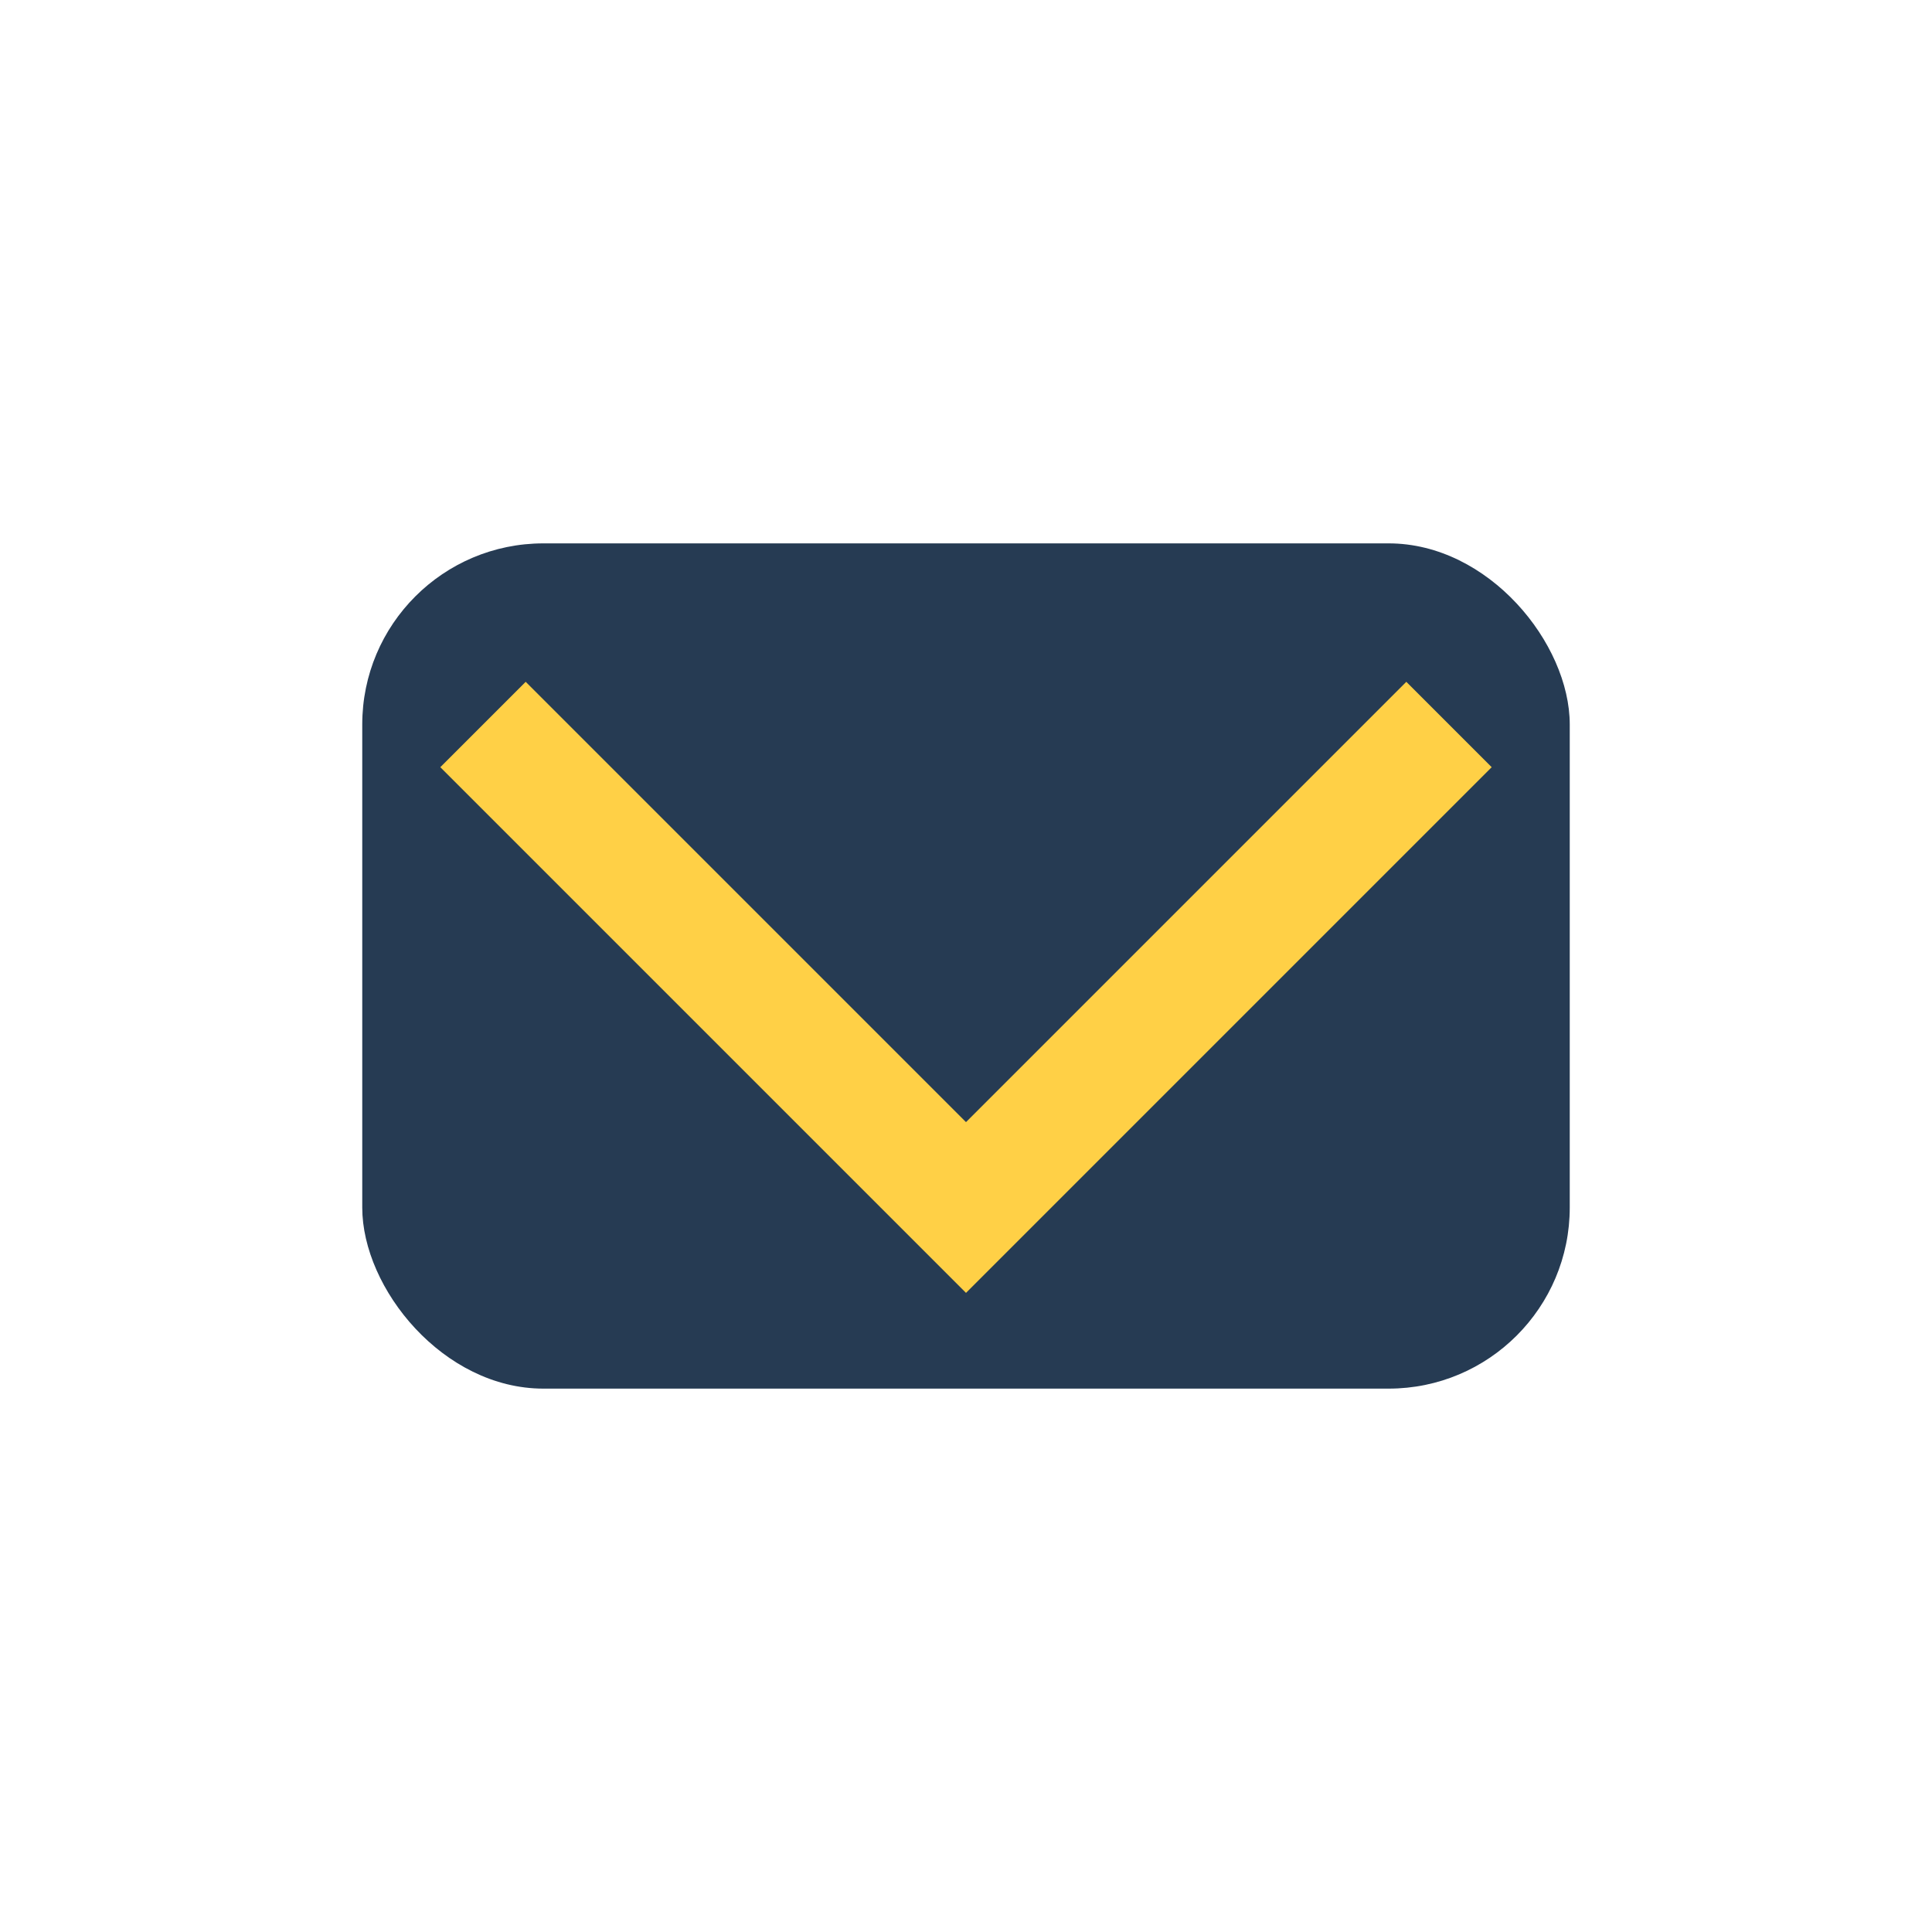
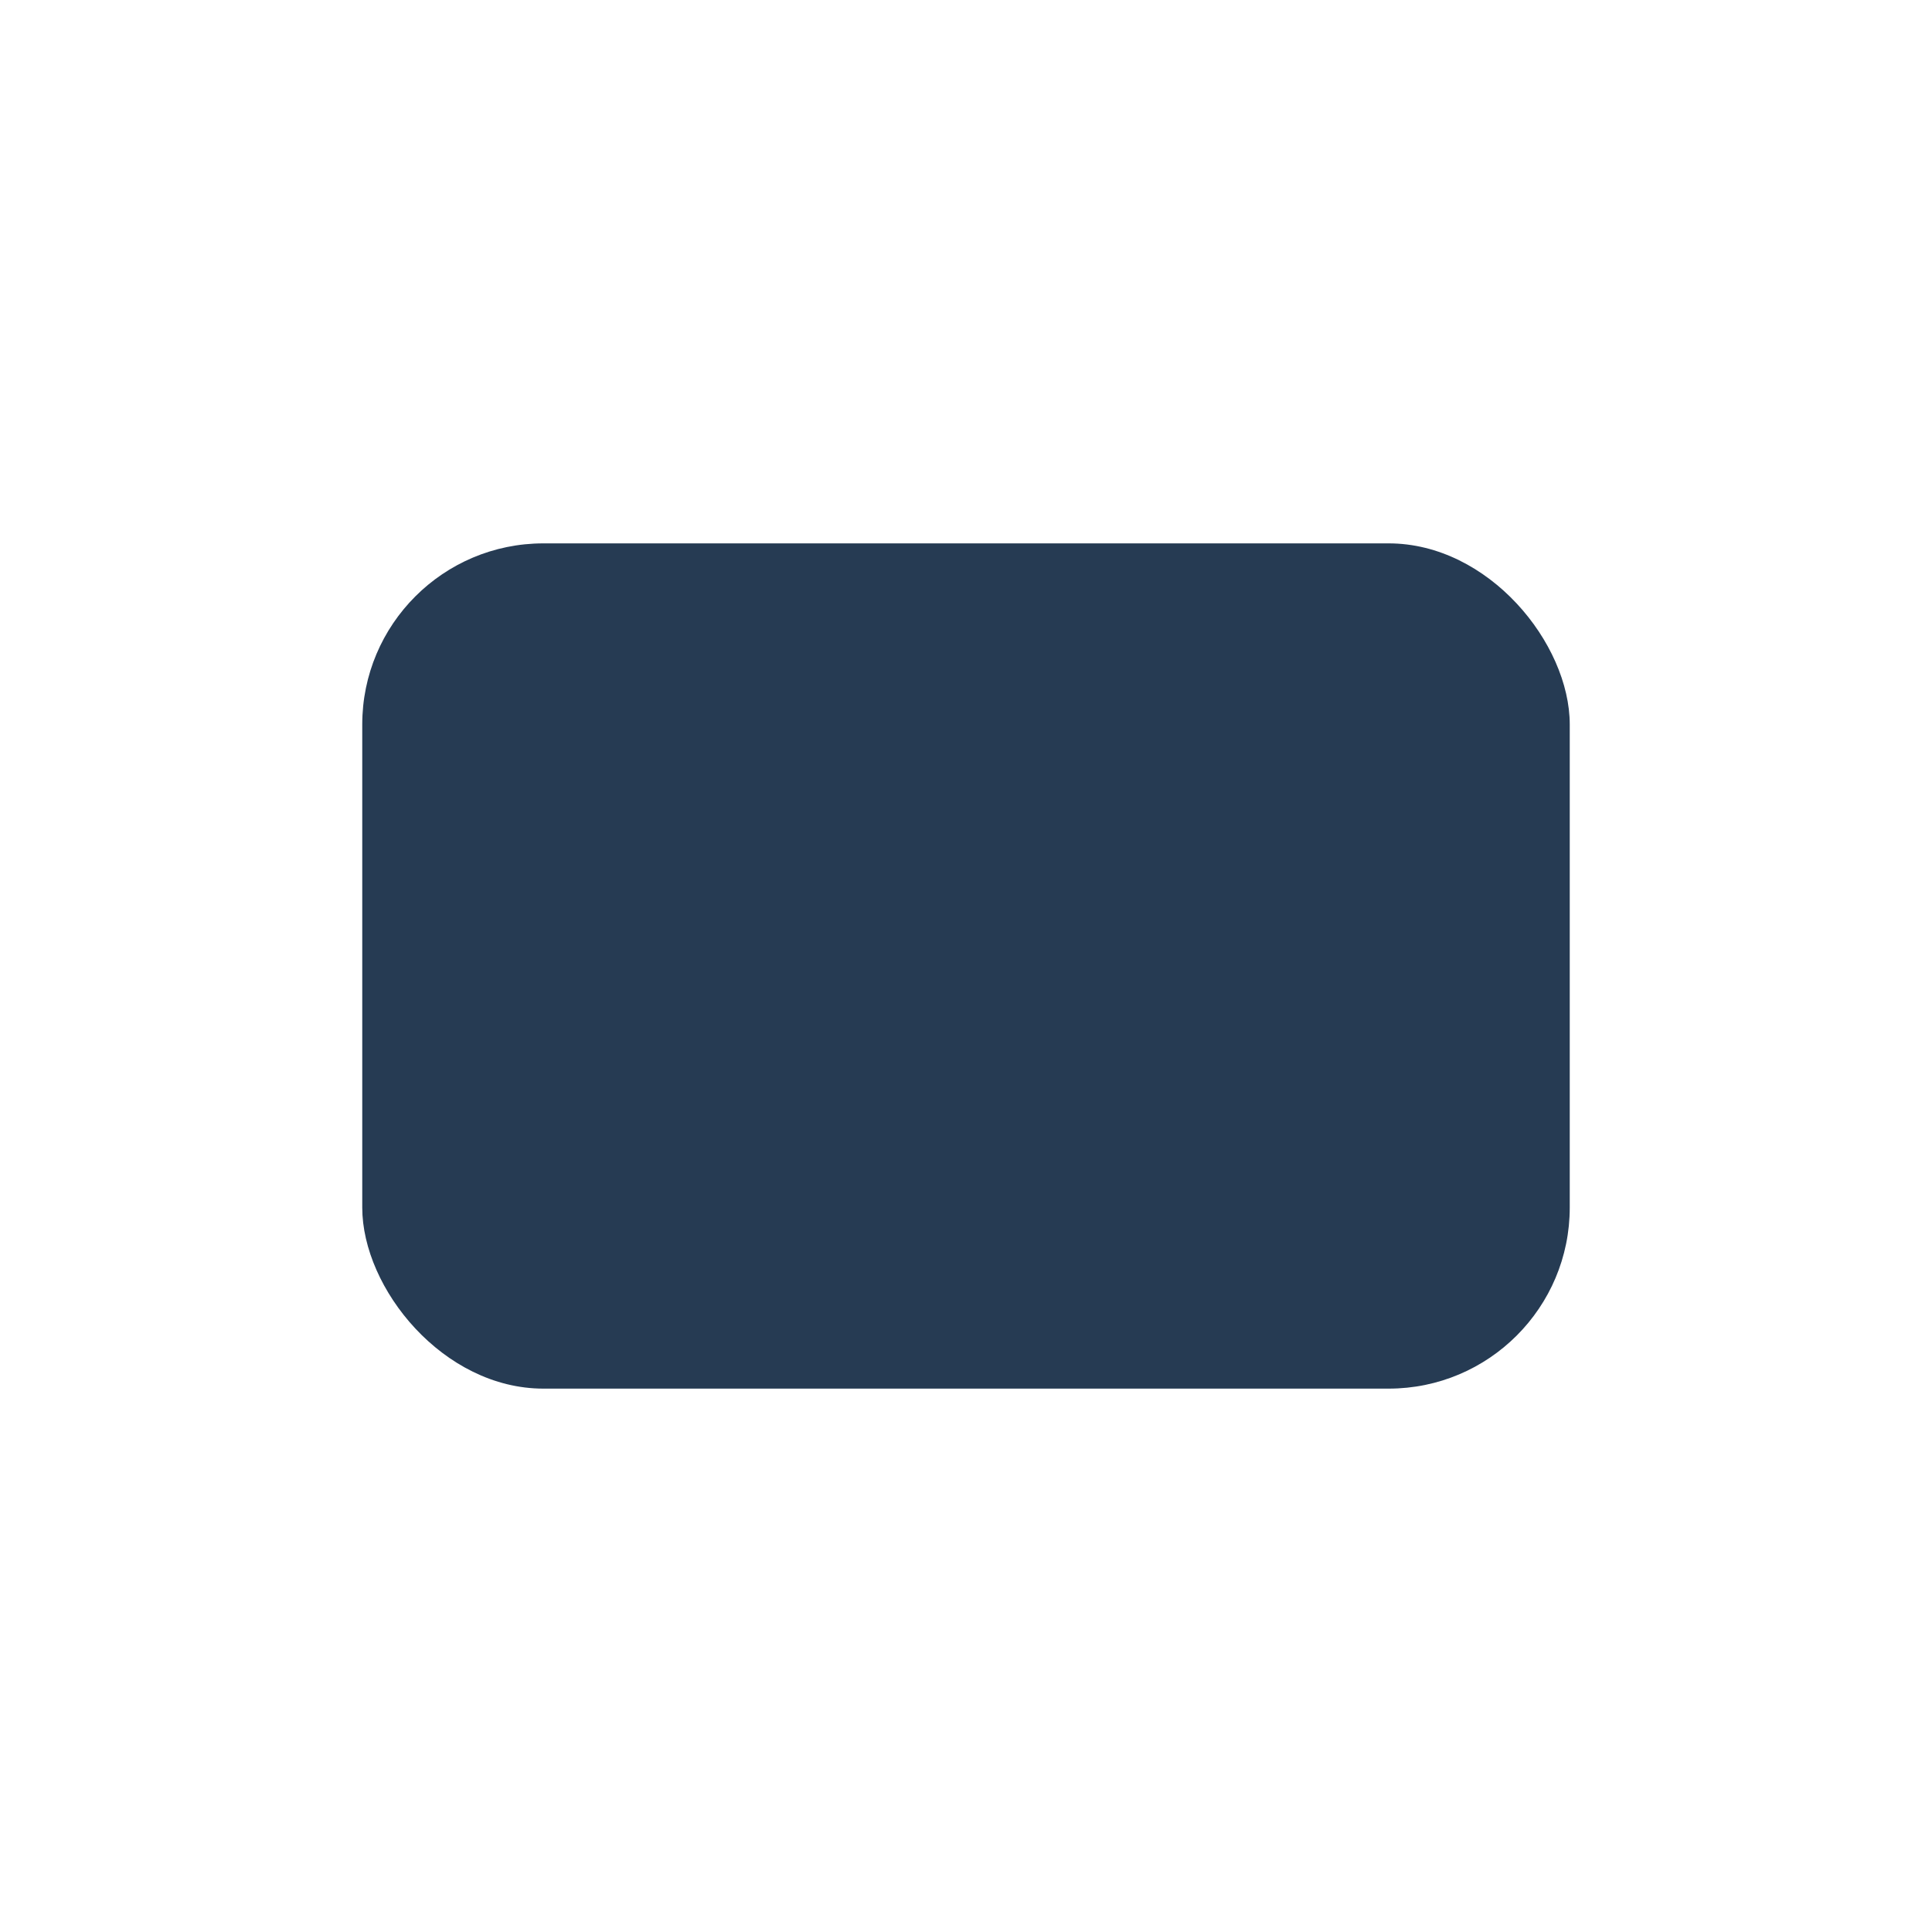
<svg xmlns="http://www.w3.org/2000/svg" width="32" height="32" viewBox="0 0 32 32">
  <rect x="6" y="9" width="20" height="14" rx="3" fill="#263B53" />
-   <polyline points="8,12 16,20 24,12" fill="none" stroke="#FFD046" stroke-width="2" />
</svg>